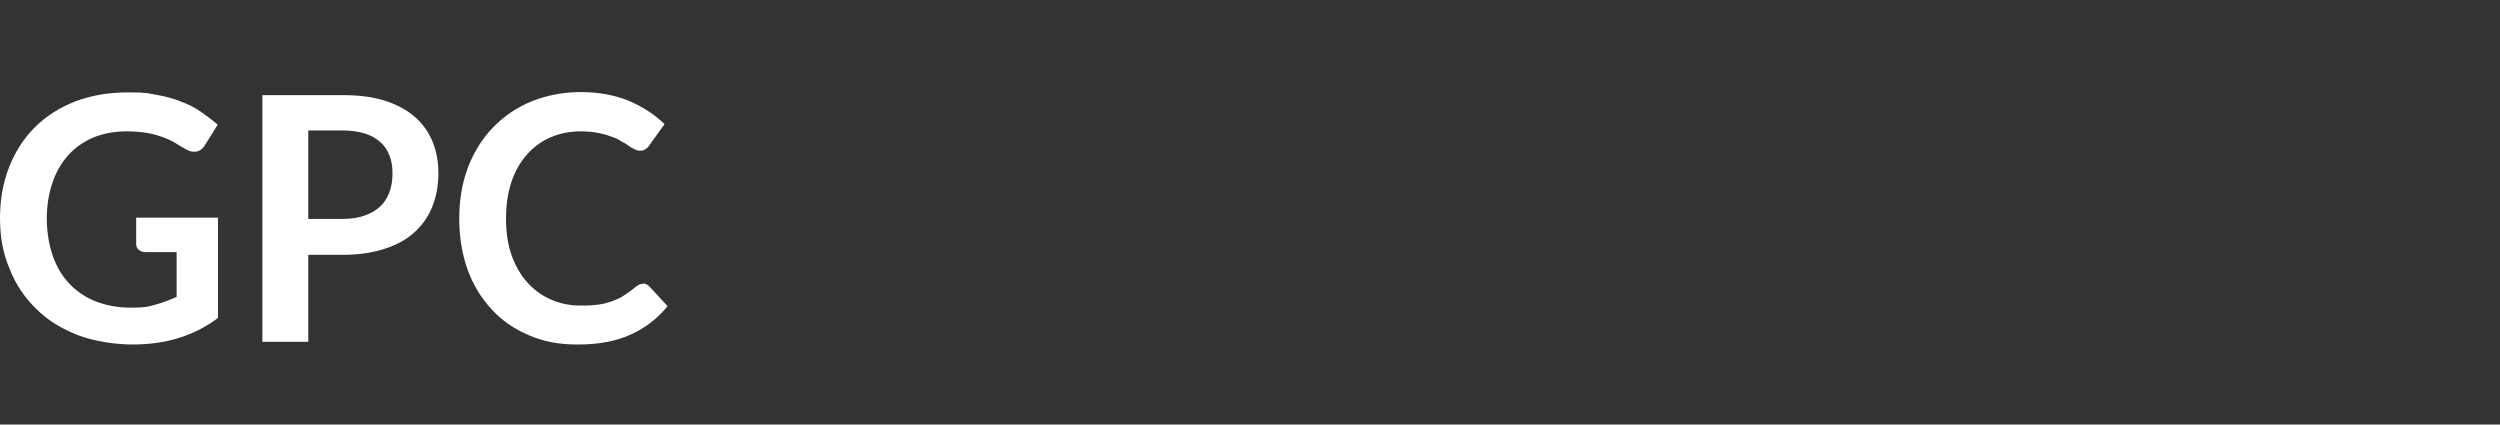
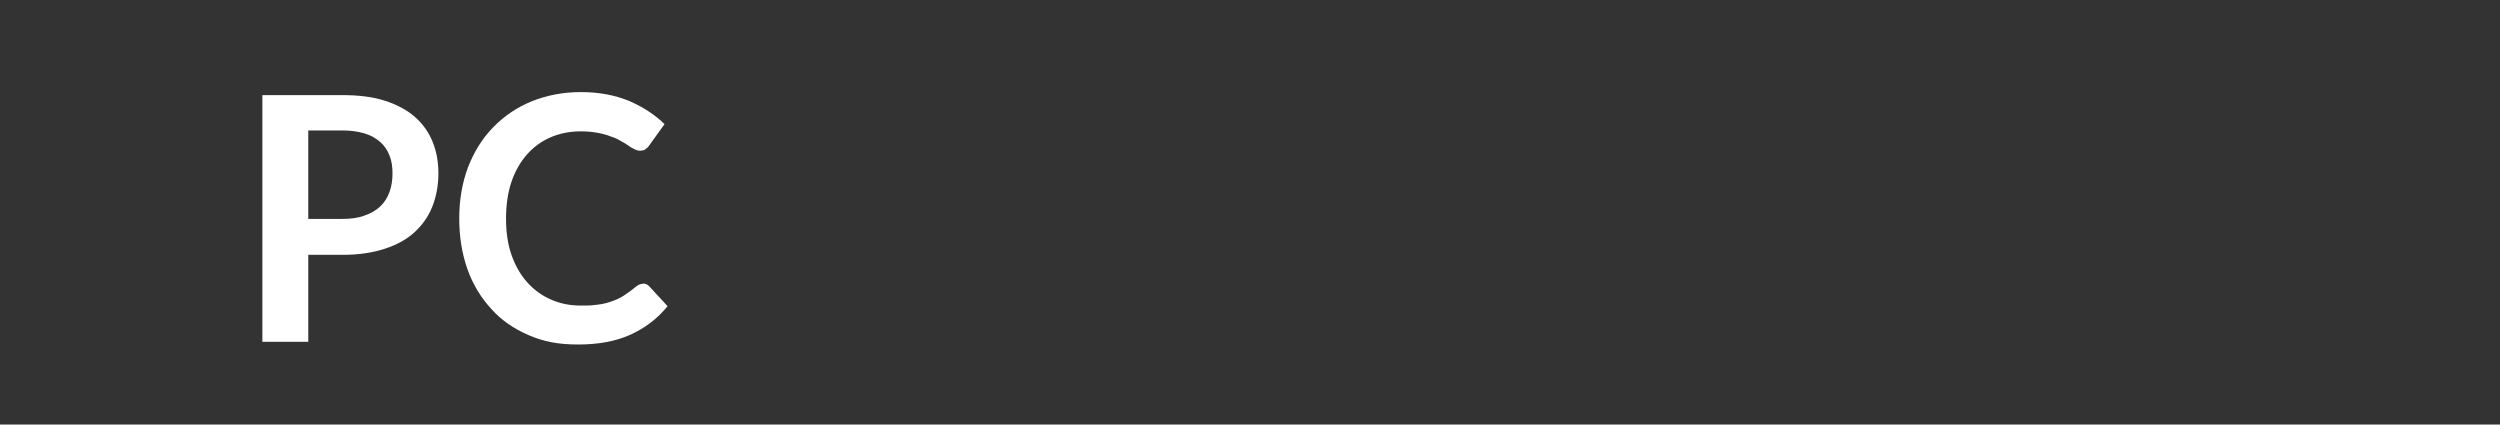
<svg xmlns="http://www.w3.org/2000/svg" id="Ebene_2" data-name="Ebene 2" version="1.1" viewBox="0 0 828 140.6">
  <rect x="0" y="0" width="828" height="140.6" fill="#333333" stroke="none" />
  <defs>
    <style>
      .cls-1 {
        fill: #fff;
        stroke-width: 0px;
      }
    </style>
  </defs>
  <g id="Ebene_1-2" data-name="Ebene 1-2">
    <g>
-       <path class="cls-1" d="M72.2,72.2v33.1c-4.1,3.1-8.6,5.3-13.2,6.7s-9.7,2.1-15.1,2.1-12.7-1-18.1-3.1-10-4.9-13.8-8.7c-3.8-3.7-6.8-8.1-8.8-13.2C1,84,0,78.4,0,72.3s1-11.8,3-16.9c2-5.1,4.8-9.5,8.5-13.2,3.7-3.7,8.1-6.5,13.4-8.6,5.2-2,11.1-3,17.6-3s6.4.3,9.3.8,5.6,1.2,8,2.2c2.5.9,4.7,2,6.7,3.4s3.9,2.8,5.6,4.3l-4.3,6.9c-.7,1.1-1.6,1.8-2.7,2-1.1.2-2.3,0-3.6-.8-1.2-.7-2.5-1.4-3.7-2.2-1.2-.7-2.6-1.3-4.2-1.9-1.5-.5-3.2-1-5.1-1.3-1.9-.3-4.1-.5-6.6-.5-4,0-7.7.7-10.9,2-3.3,1.4-6,3.3-8.3,5.8-2.3,2.5-4.1,5.6-5.3,9.1s-1.9,7.5-1.9,11.9.7,8.8,2,12.5c1.3,3.7,3.2,6.8,5.6,9.3s5.4,4.5,8.8,5.8,7.2,2,11.5,2,5.7-.3,8.1-1,4.7-1.5,7-2.6v-14.8h-10.3c-1,0-1.7-.3-2.3-.8s-.8-1.2-.8-2v-8.6h27.1Z" />
      <path class="cls-1" d="M113.4,31.5c5.5,0,10.2.6,14.2,1.9s7.3,3.1,9.9,5.4,4.5,5,5.8,8.2,1.9,6.7,1.9,10.5-.7,7.6-2,10.9c-1.3,3.3-3.3,6.1-5.9,8.5-2.6,2.4-5.9,4.2-9.9,5.5-4,1.3-8.6,2-13.9,2h-11.4v28.8h-15.2V31.5h26.6ZM113.4,72.5c2.8,0,5.2-.3,7.3-1.1,2.1-.7,3.8-1.7,5.2-3,1.4-1.3,2.4-2.9,3.1-4.8.7-1.9,1-4,1-6.2s-.3-4.2-1-5.9c-.7-1.8-1.7-3.3-3.1-4.5s-3.1-2.2-5.1-2.8-4.5-1-7.3-1h-11.4v29.3h11.4Z" />
      <path class="cls-1" d="M212.9,93.9c.8,0,1.6.3,2.2,1l6,6.5c-3.3,4.1-7.4,7.2-12.2,9.4-4.8,2.2-10.6,3.3-17.4,3.3s-11.5-1-16.4-3.1-9-4.9-12.4-8.7c-3.4-3.7-6.1-8.1-7.9-13.2-1.8-5.1-2.7-10.7-2.7-16.8s1-11.8,2.9-16.9c2-5.1,4.7-9.5,8.3-13.2s7.8-6.6,12.7-8.6c4.9-2,10.4-3.1,16.4-3.1s11.2,1,15.9,2.9c4.6,2,8.5,4.5,11.8,7.7l-5.1,7.1c-.3.5-.7.8-1.2,1.2s-1.1.5-1.9.5-1.1-.2-1.8-.5-1.3-.7-2-1.2c-.7-.5-1.5-1-2.5-1.5-.9-.6-2-1.1-3.3-1.5-1.2-.5-2.7-.9-4.3-1.2-1.6-.3-3.5-.5-5.7-.5-3.6,0-7,.7-10,2s-5.6,3.2-7.8,5.7c-2.2,2.5-3.9,5.5-5.1,9-1.2,3.6-1.8,7.6-1.8,12.2s.6,8.7,1.9,12.3,3.1,6.6,5.3,9,4.8,4.3,7.9,5.6c3,1.3,6.2,1.9,9.7,1.9s3.9-.1,5.6-.3c1.7-.2,3.2-.6,4.6-1.1s2.8-1.1,4-1.9,2.5-1.7,3.8-2.8c.4-.3.8-.6,1.2-.8.4-.2.9-.3,1.3-.3h0Z" />
    </g>
  </g>
</svg>